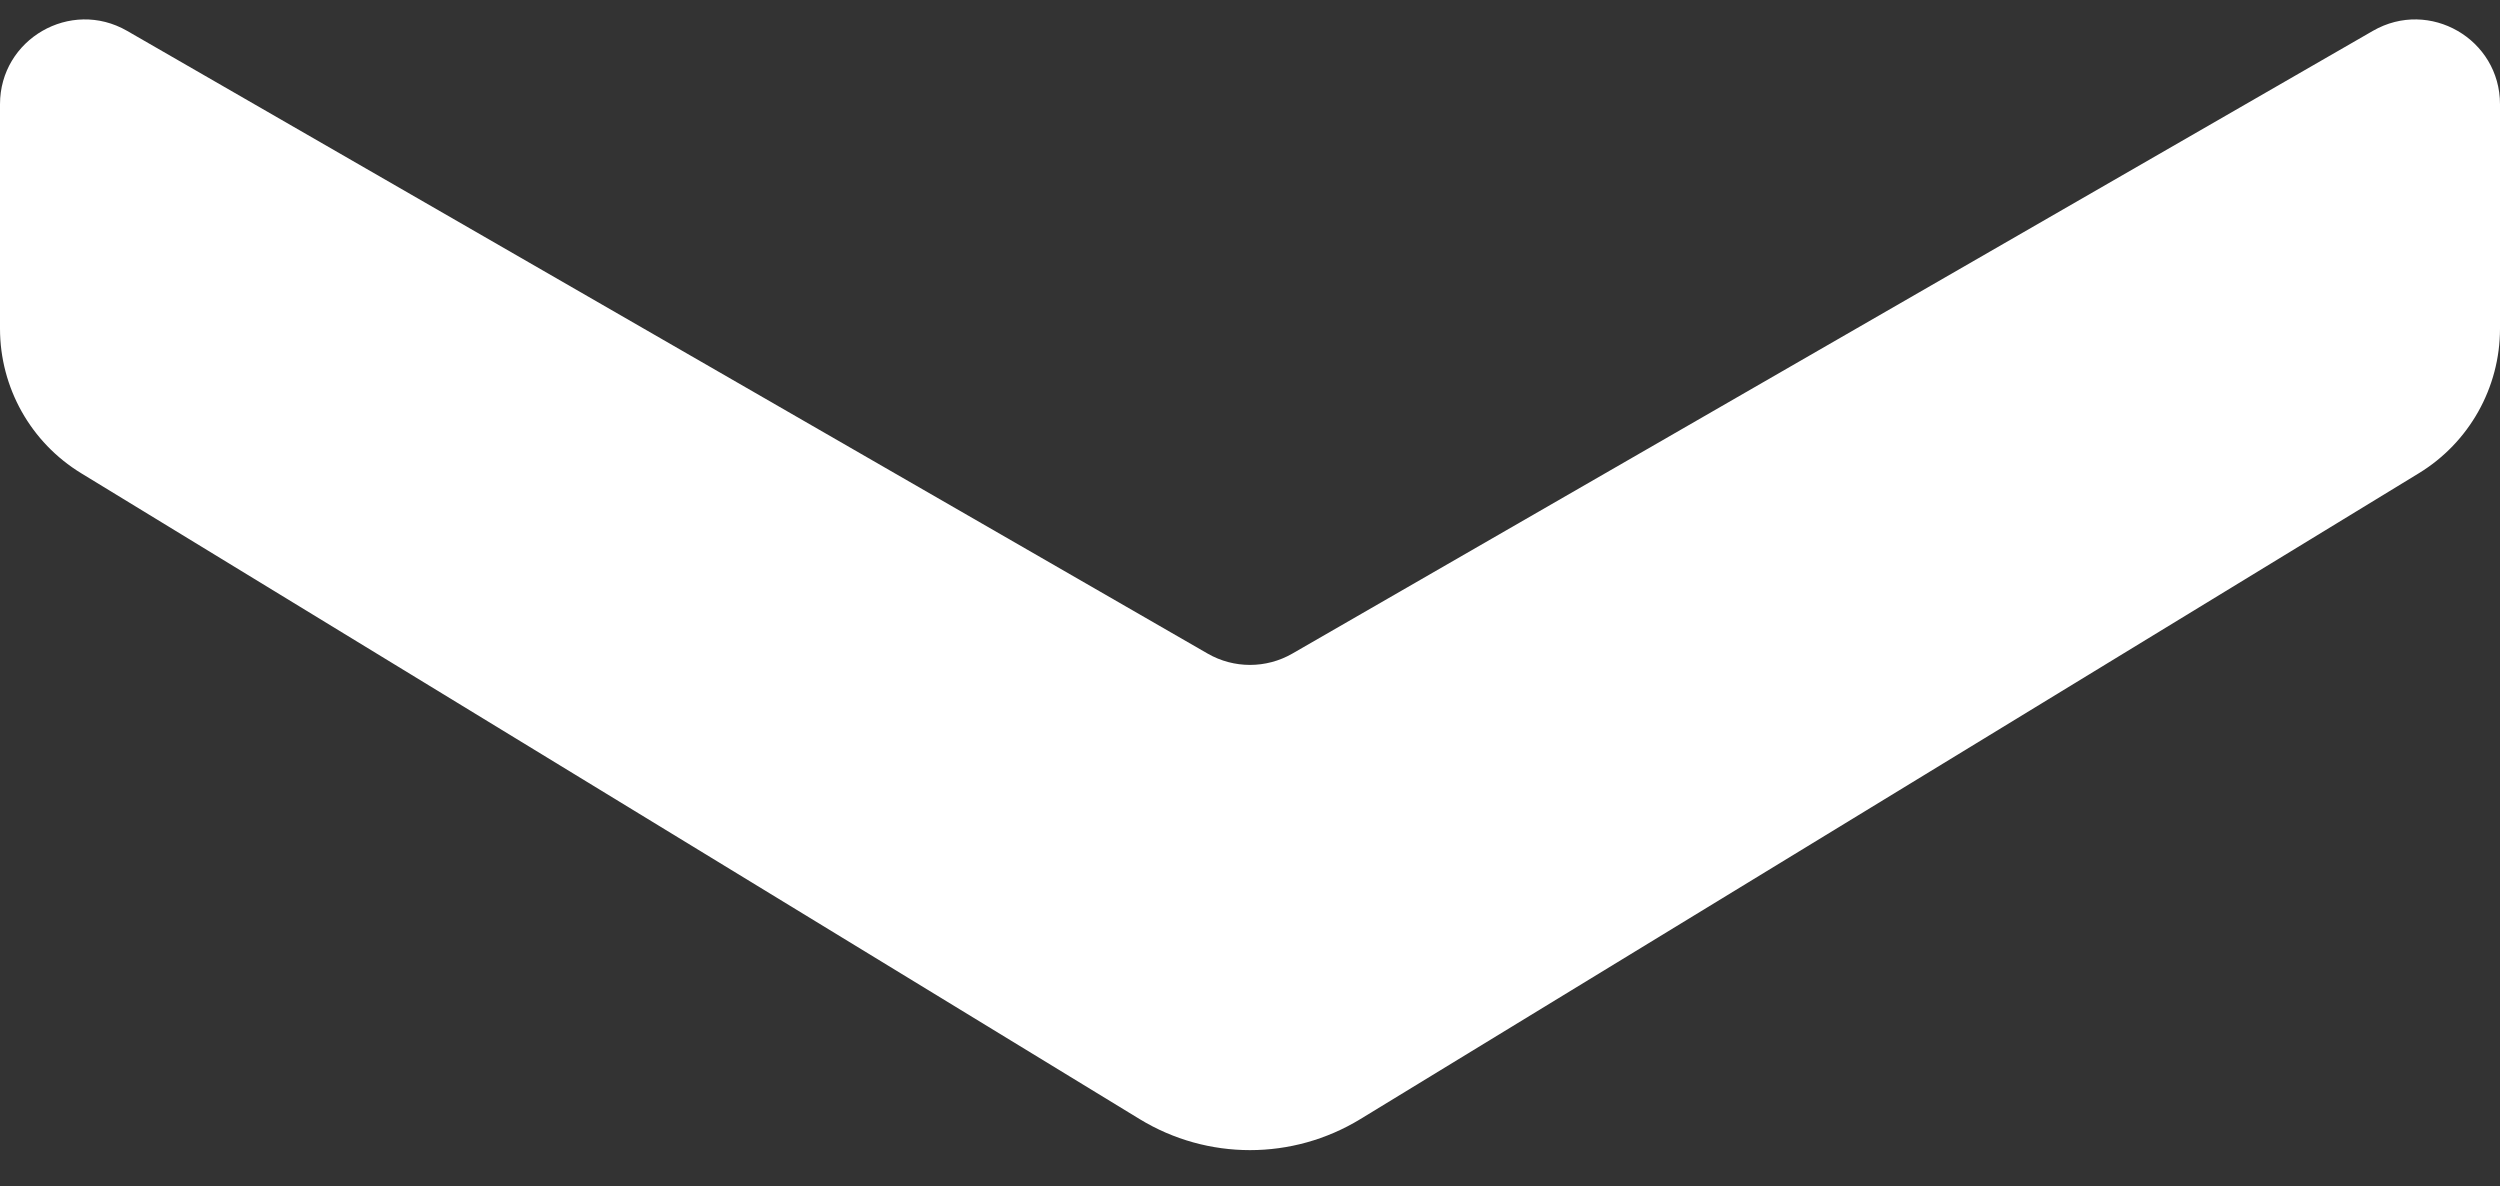
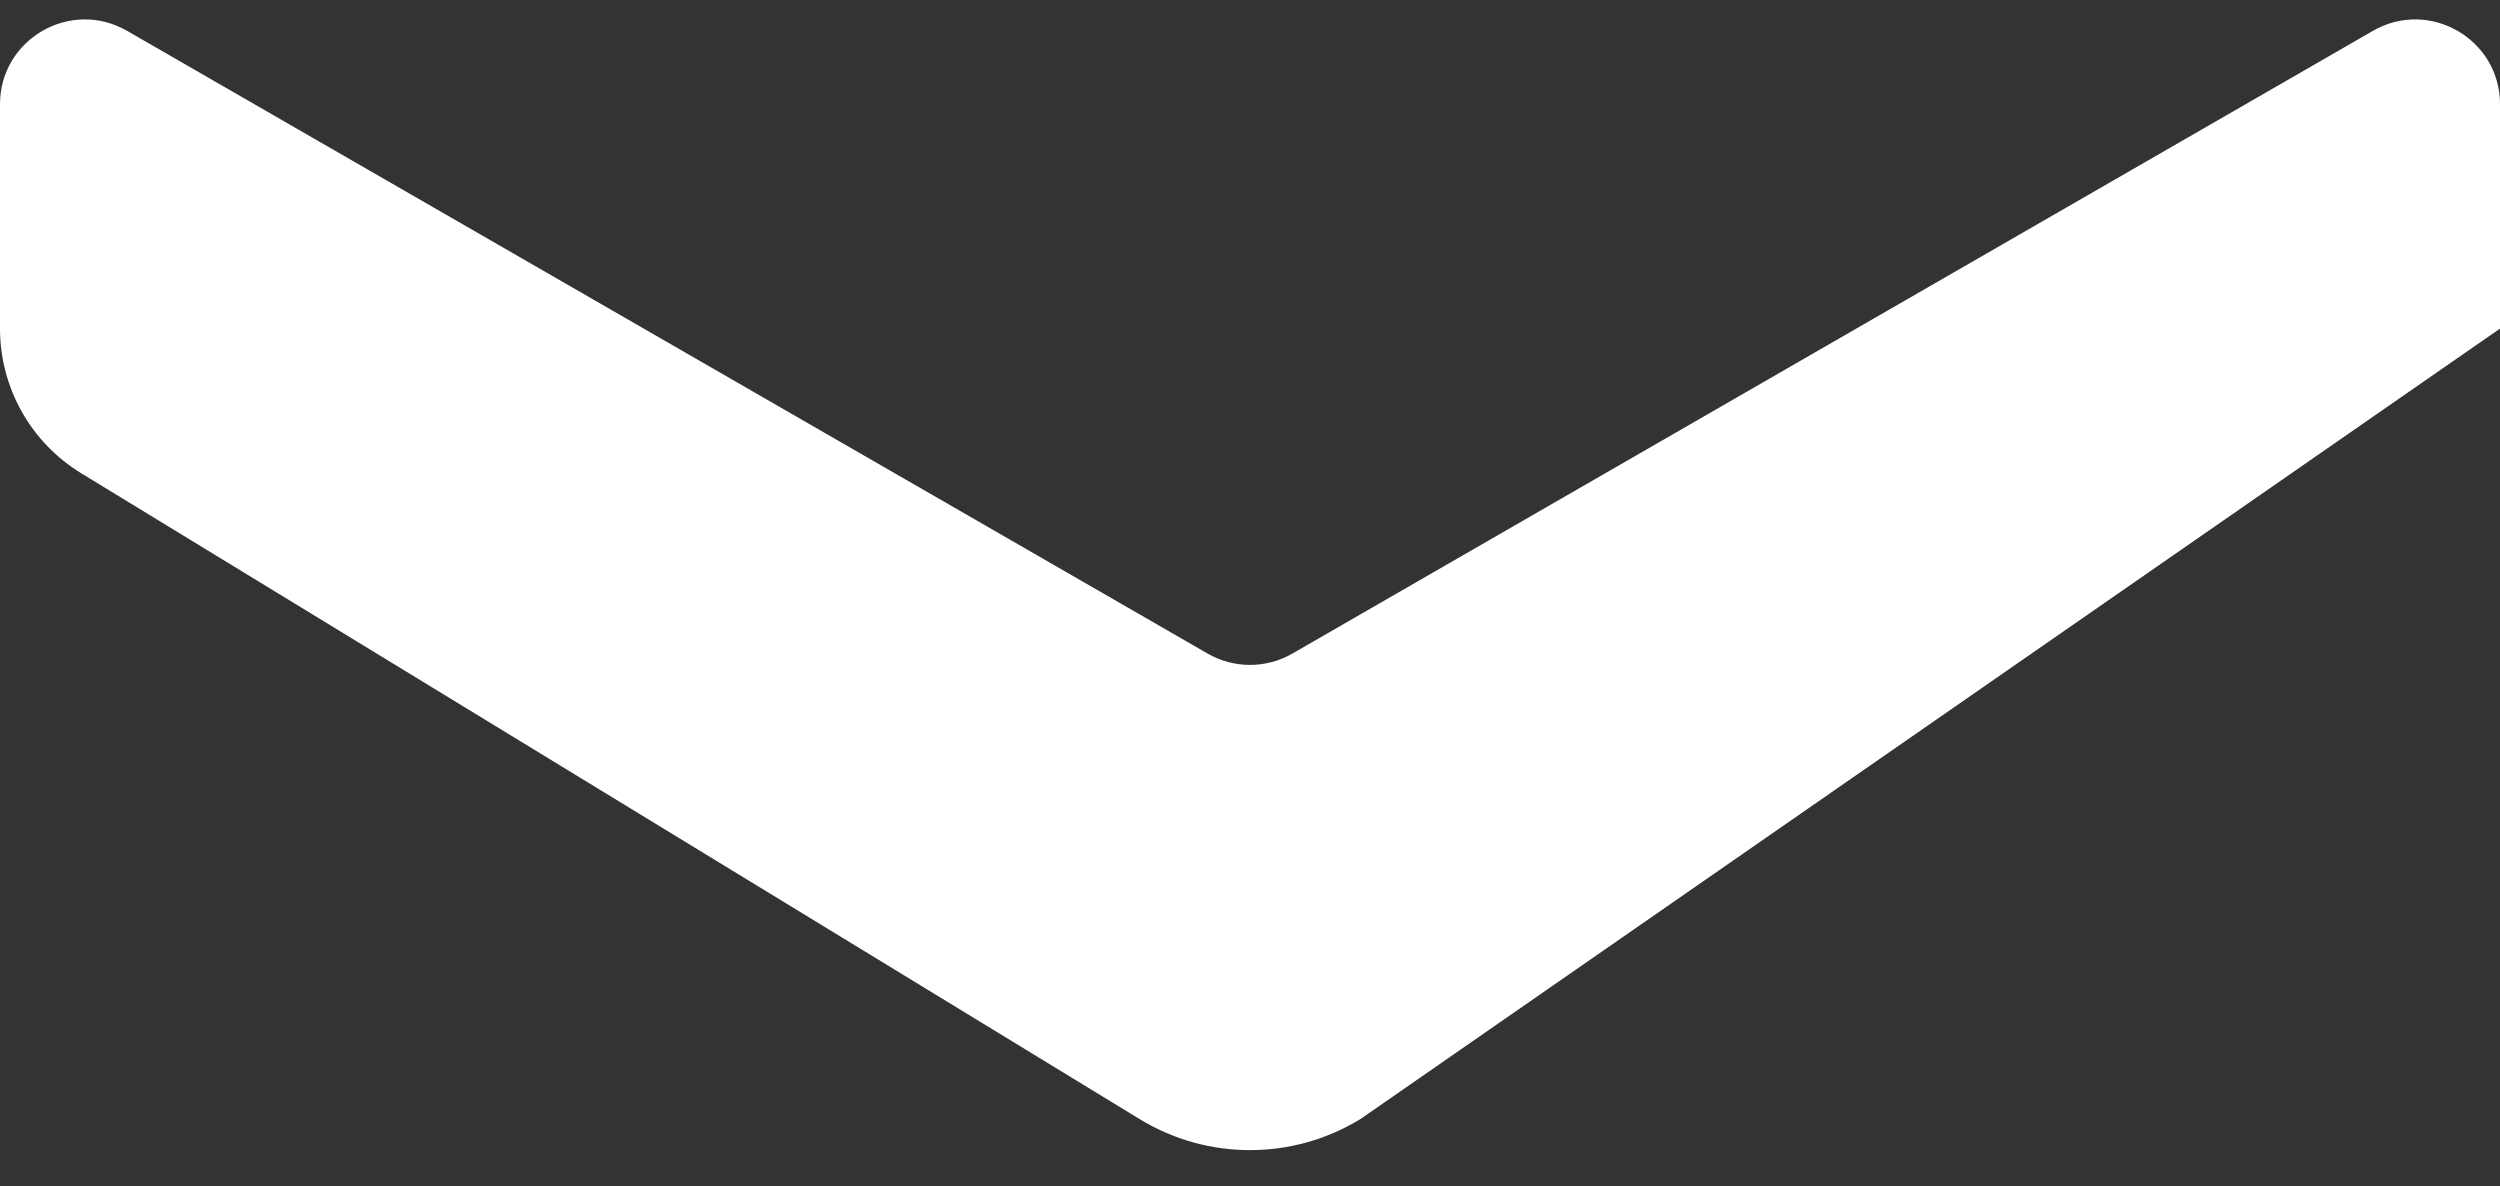
<svg xmlns="http://www.w3.org/2000/svg" width="59" height="28" viewBox="0 0 59 28" fill="none">
  <rect x="0" y="0" width="59" height="28" fill="#333333" stroke="none" />
-   <path d="M0 2.461C0 0.922 1.665 -0.04 2.999 0.728L28.501 15.425C29.119 15.781 29.881 15.781 30.499 15.425L56.001 0.728C57.335 -0.04 59 0.922 59 2.461V7.755C59 9.149 58.274 10.443 57.084 11.169L32.104 26.411C30.505 27.387 28.495 27.387 26.896 26.411L1.917 11.169C0.726 10.443 0 9.149 0 7.755L0 2.461Z" fill="white" />
+   <path d="M0 2.461C0 0.922 1.665 -0.04 2.999 0.728L28.501 15.425C29.119 15.781 29.881 15.781 30.499 15.425L56.001 0.728C57.335 -0.04 59 0.922 59 2.461V7.755L32.104 26.411C30.505 27.387 28.495 27.387 26.896 26.411L1.917 11.169C0.726 10.443 0 9.149 0 7.755L0 2.461Z" fill="white" />
</svg>